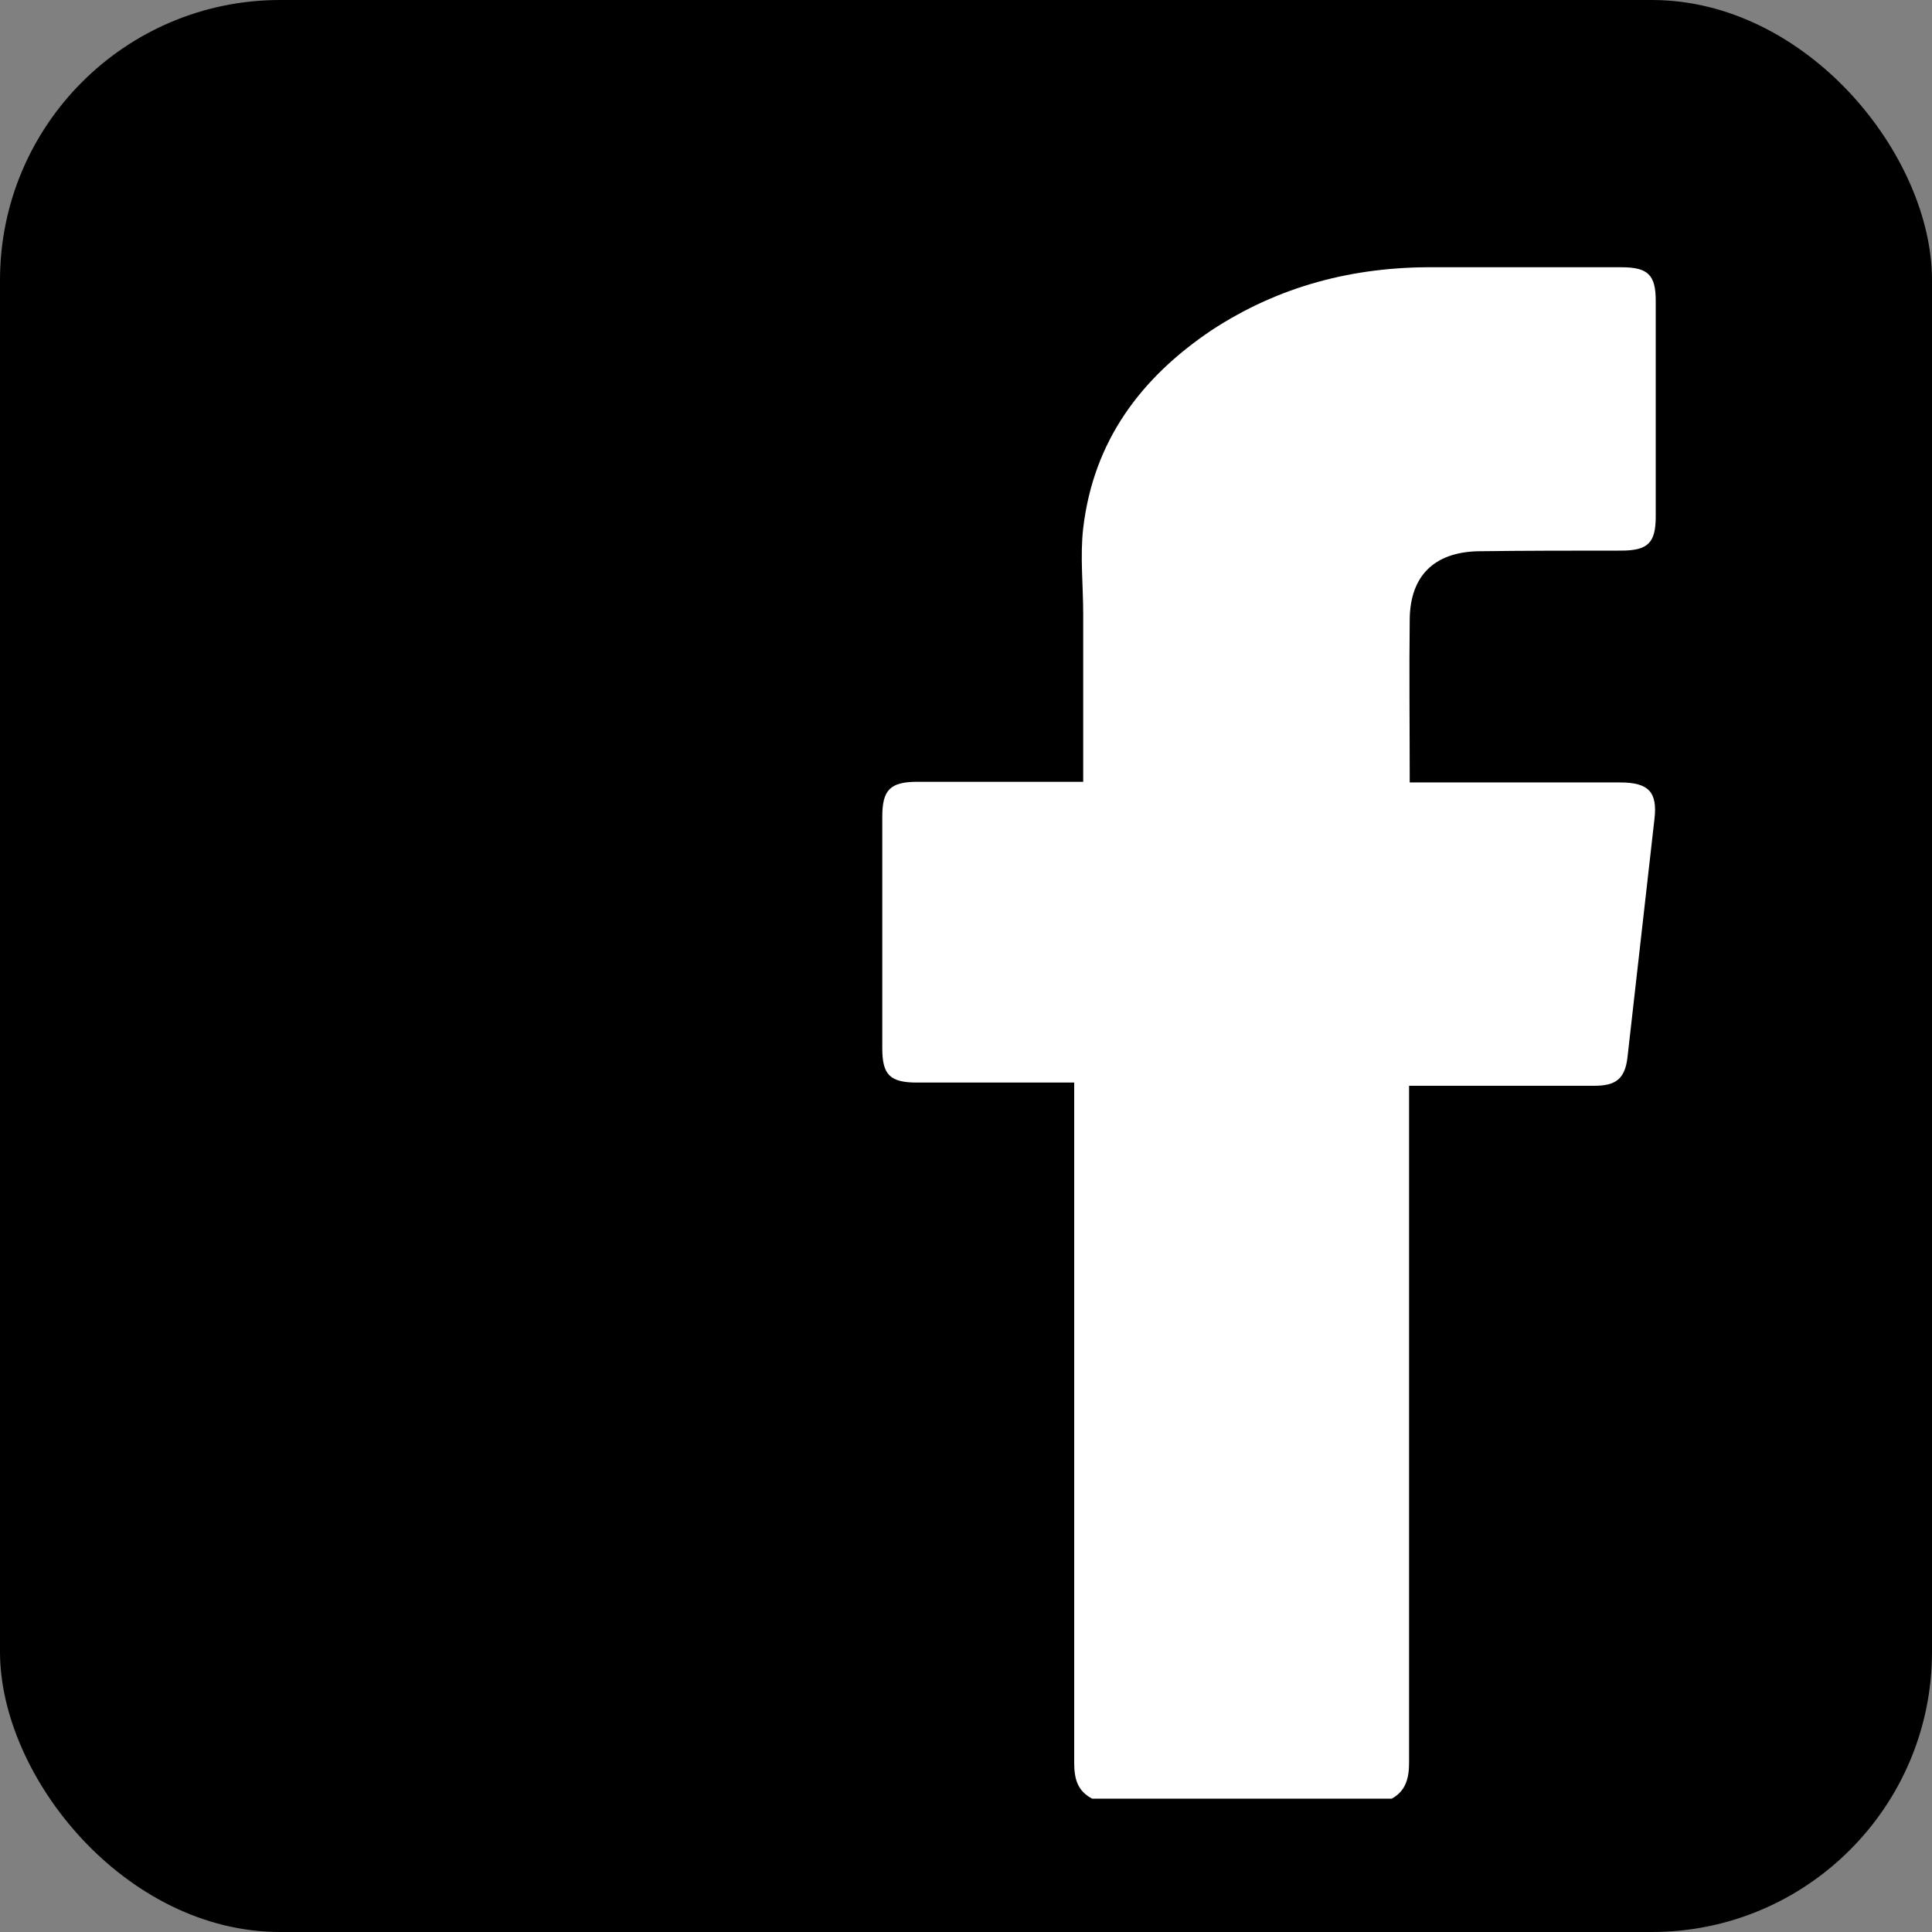
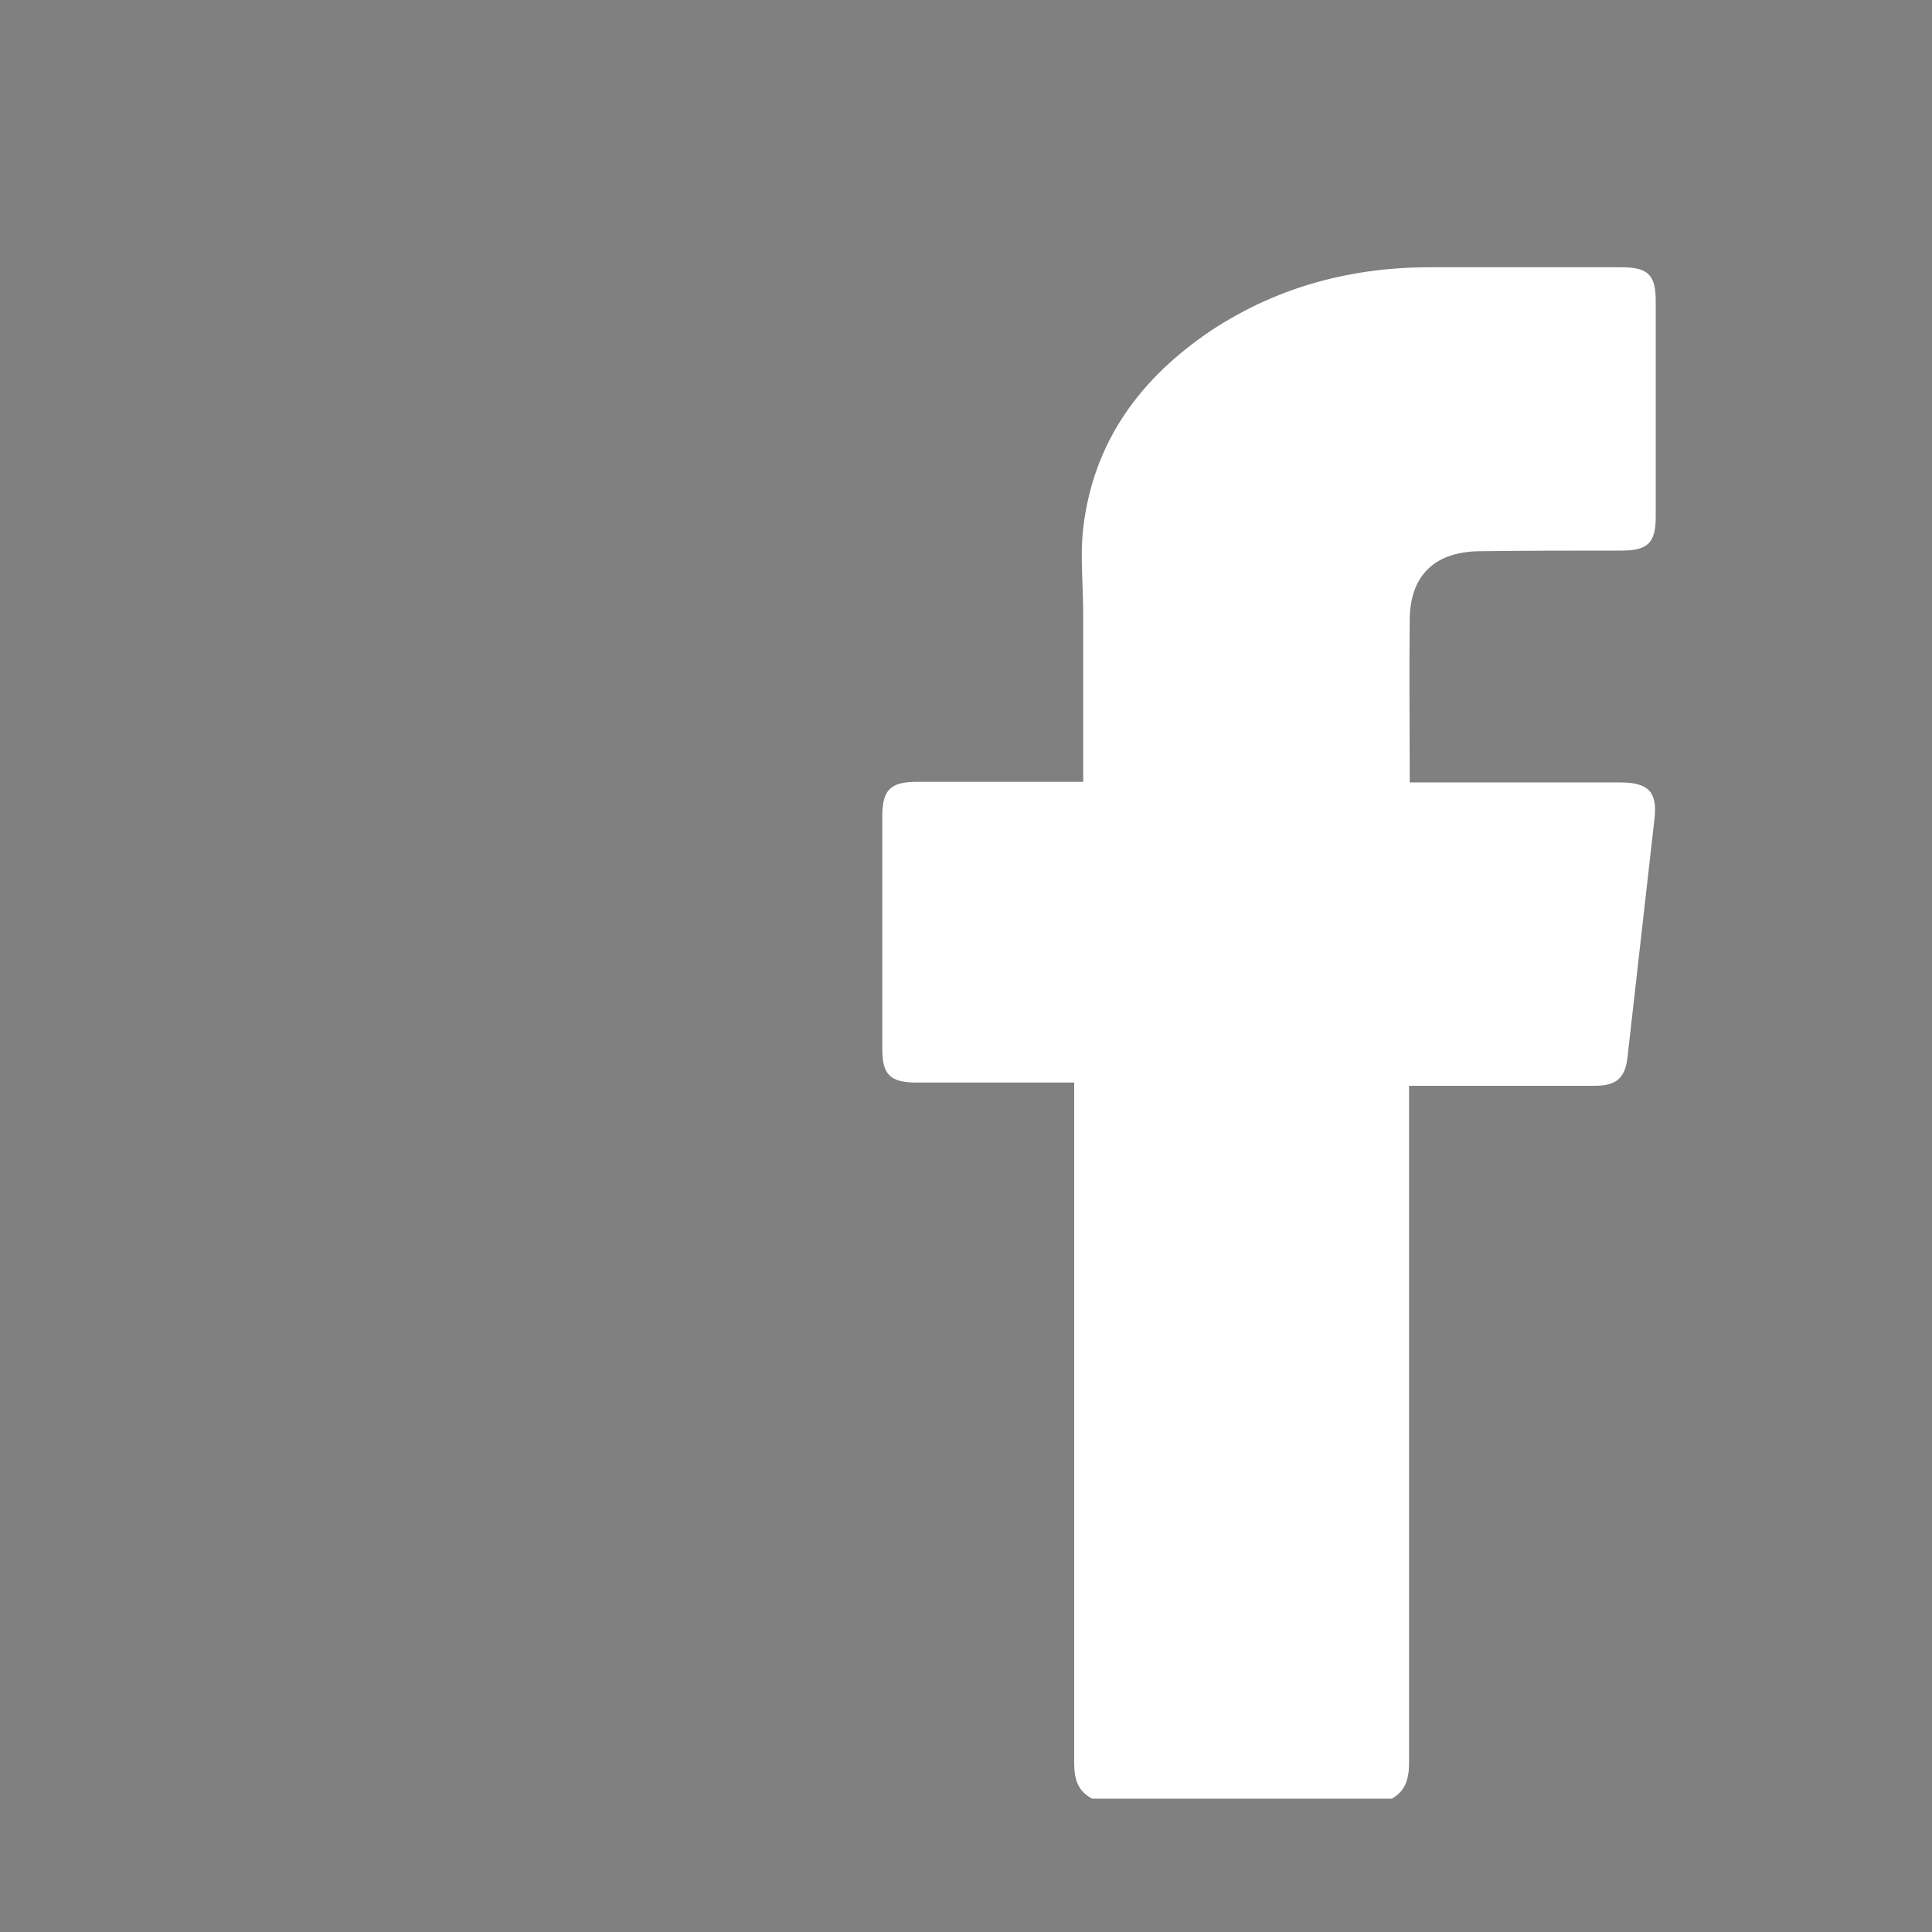
<svg xmlns="http://www.w3.org/2000/svg" id="_圖層_1" data-name="圖層 1" viewBox="0 0 30 30">
  <rect x="0" y="0" width="30" height="30" fill="#808080" stroke="none" />
  <defs>
    <style>
      .cls-1 {
        fill: #fff;
      }
    </style>
  </defs>
-   <rect y="0" width="30" height="30" rx="4.35" ry="4.35" />
  <path class="cls-1" d="m16.96,27.93c-.23-.12-.28-.31-.28-.56v-10.56h-2.44c-.42,0-.54-.12-.54-.53v-3.6c0-.41.12-.54.54-.54h2.58v-2.6c0-.45-.05-.91,0-1.34.16-1.35.89-2.33,1.99-3.07,1.05-.69,2.21-.99,3.46-.98h2.91c.41,0,.53.12.53.52v3.35c0,.41-.12.53-.54.53-.74,0-1.49,0-2.23.01-.67.02-1.04.38-1.05,1.05-.01.83,0,1.67,0,2.54h3.27c.44,0,.58.15.53.57-.14,1.24-.28,2.47-.42,3.71-.04.32-.18.43-.51.43h-2.88v10.51c0,.24-.05.44-.27.56h-4.65,0Z" />
</svg>